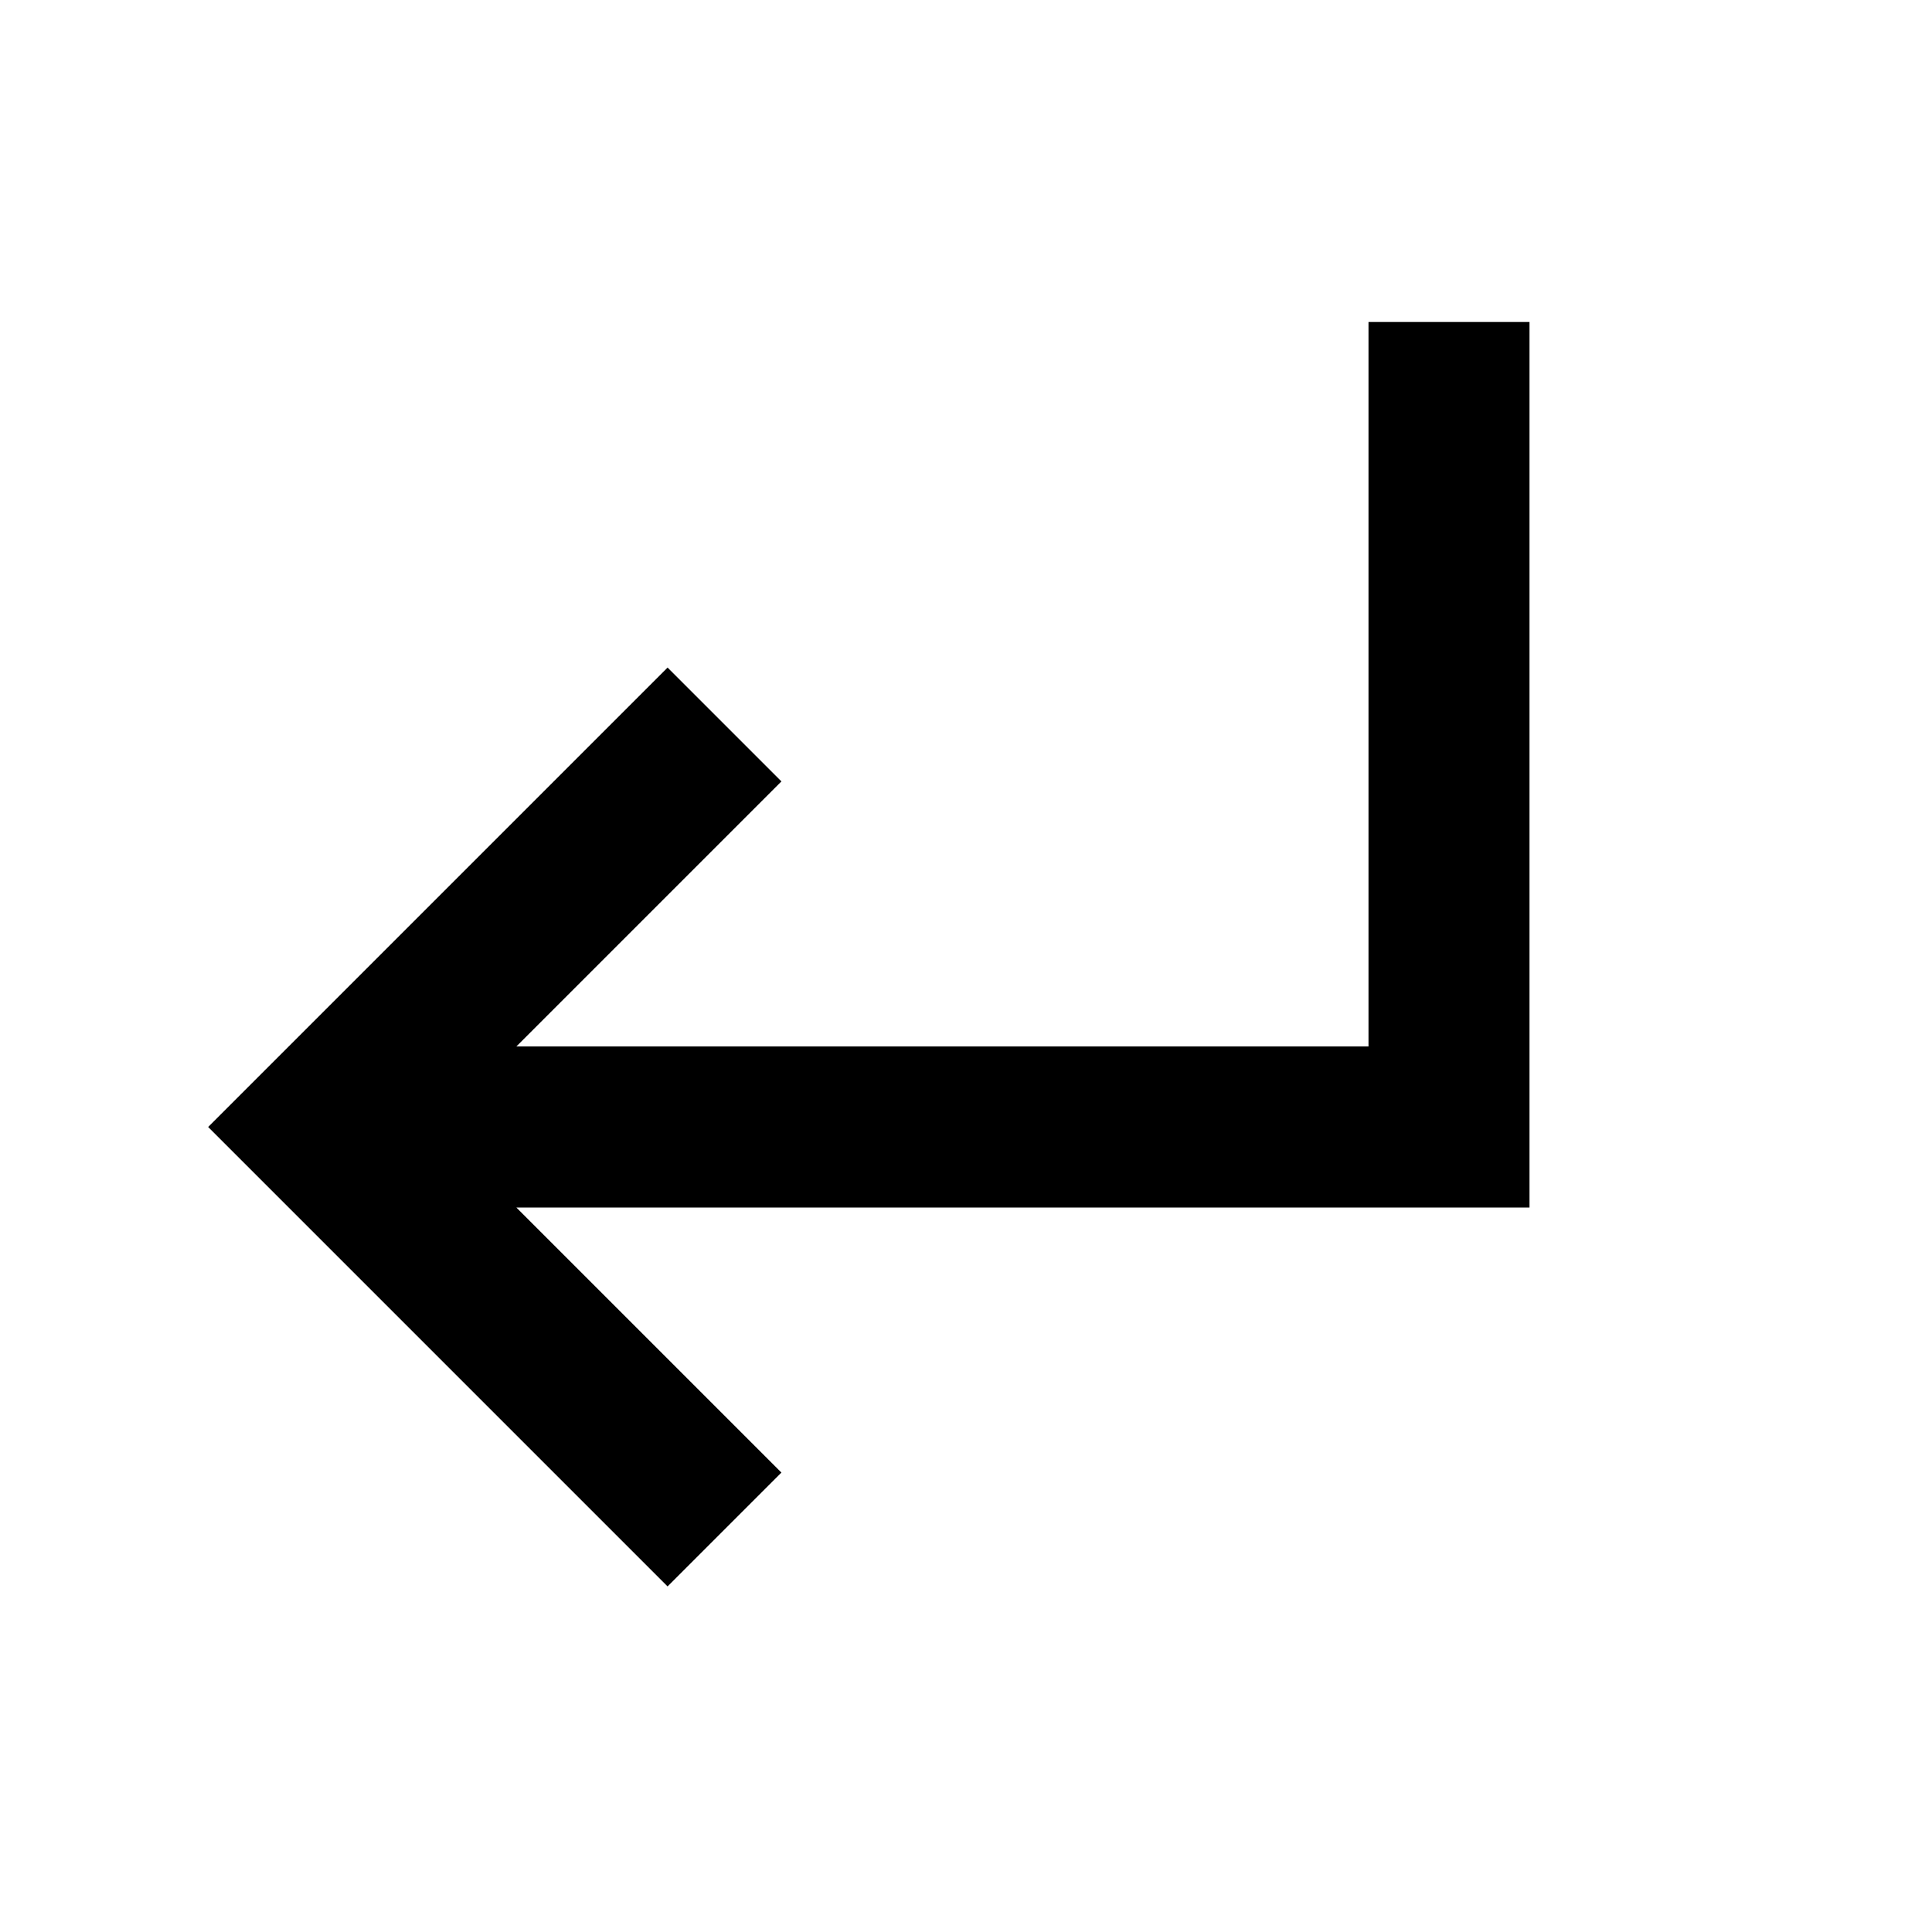
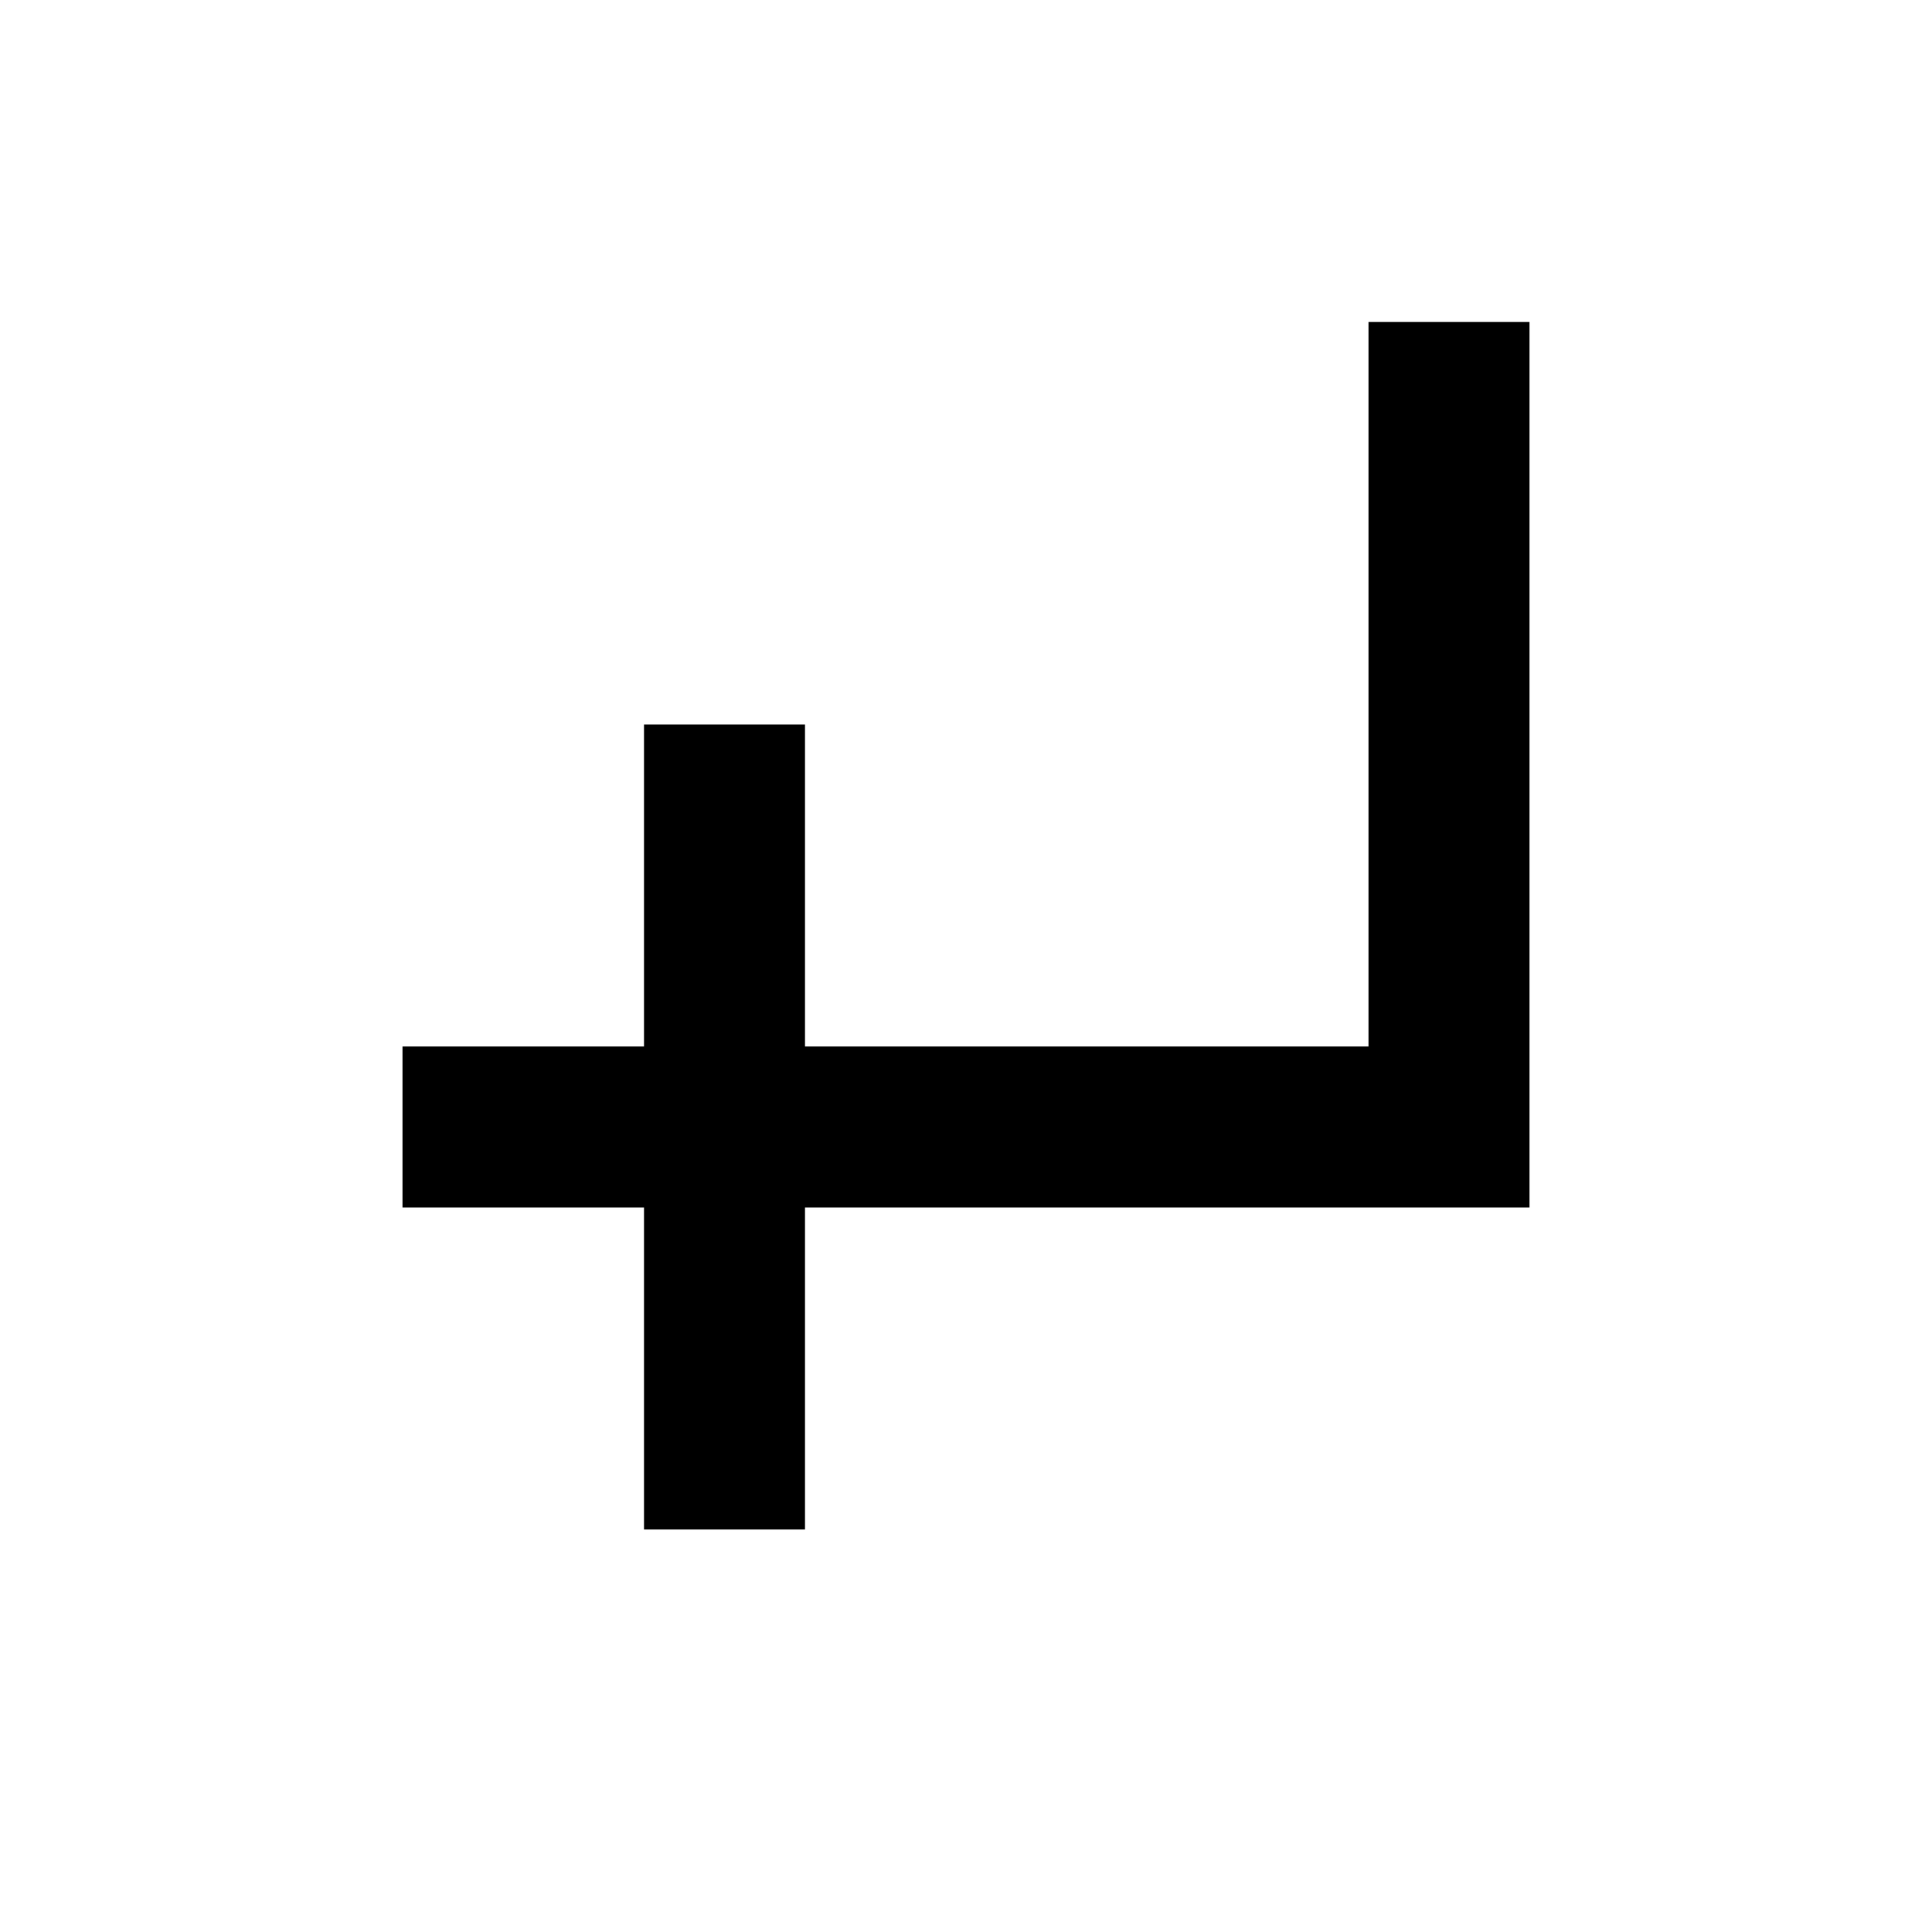
<svg xmlns="http://www.w3.org/2000/svg" width="24" height="24" viewBox="0 0 24 24">
-   <path fill="none" stroke="#000" stroke-width="2" d="M9,4 L4,9 L9,14 M18,19 L18,9 L5,9" transform="matrix(1 0 0 -1 0 23)" />
+   <path fill="none" stroke="#000" stroke-width="2" d="M9,4 L9,14 M18,19 L18,9 L5,9" transform="matrix(1 0 0 -1 0 23)" />
</svg>